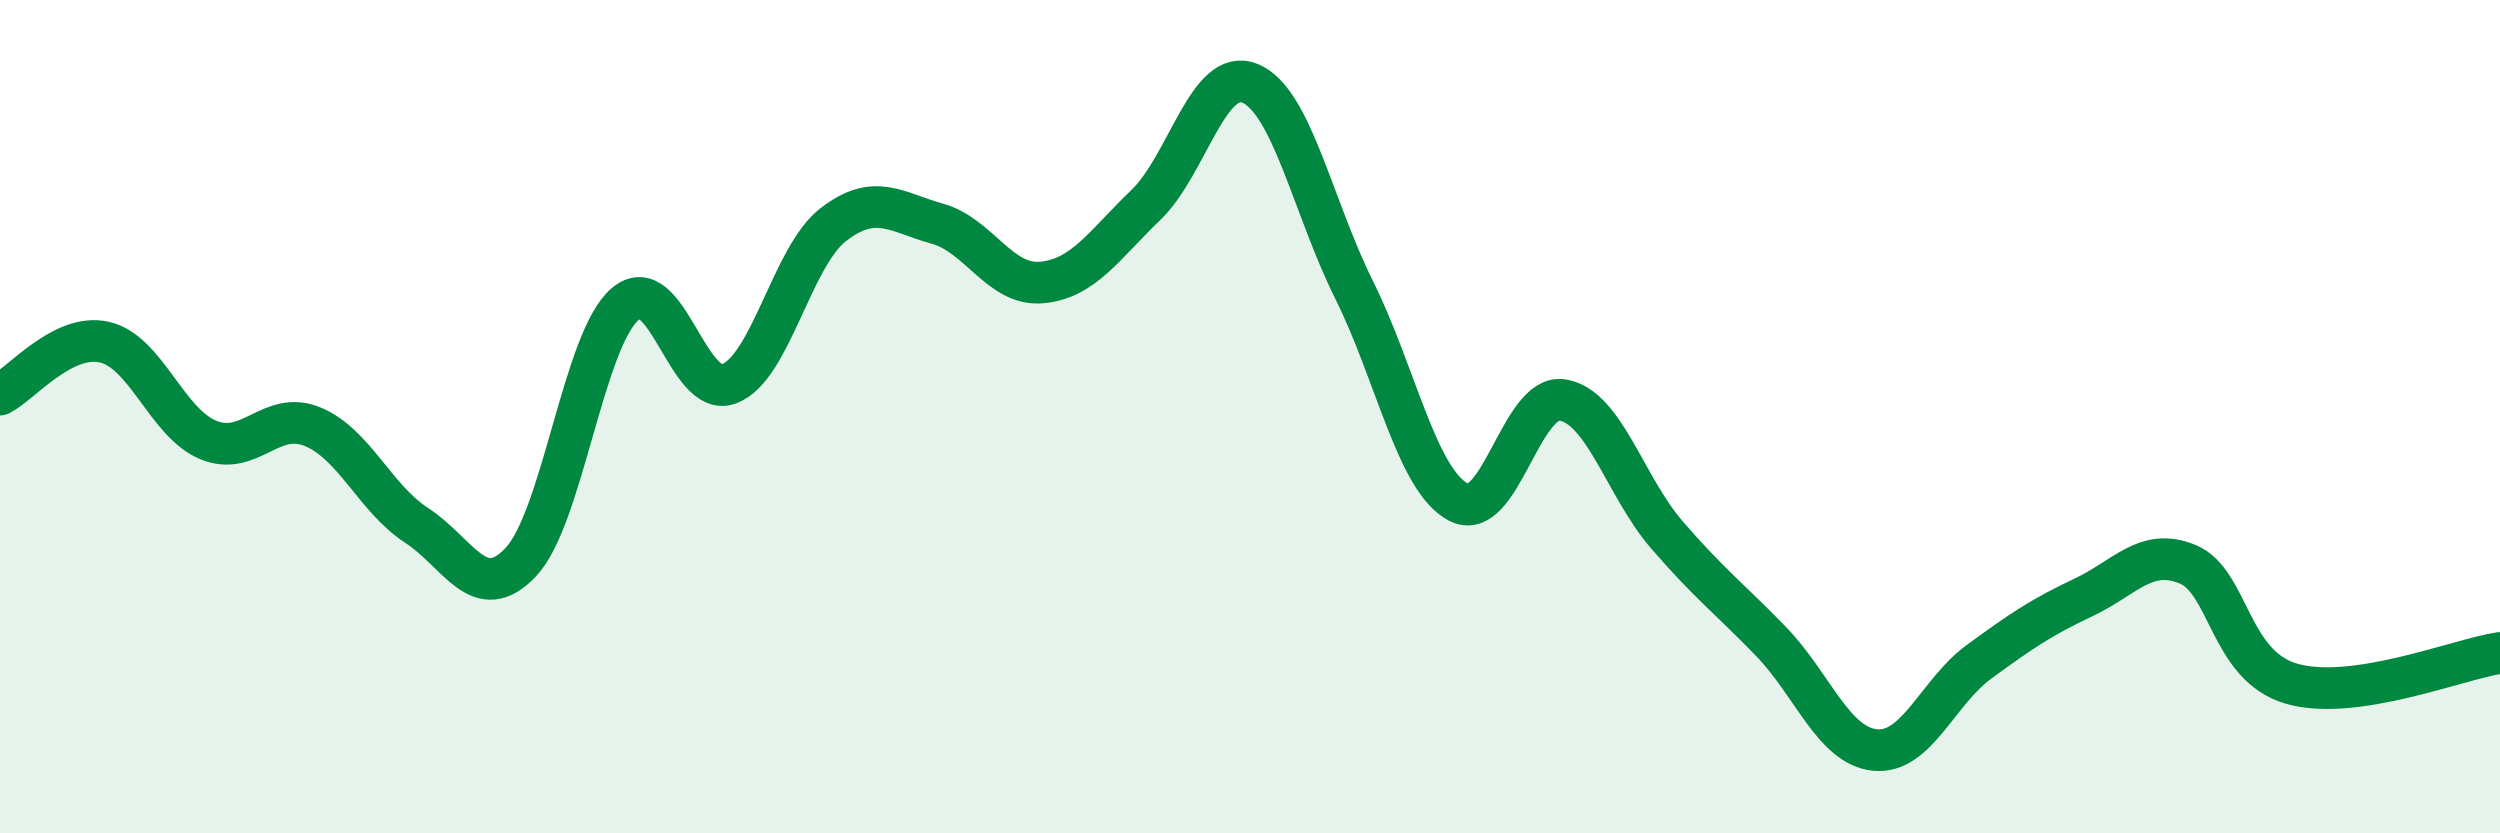
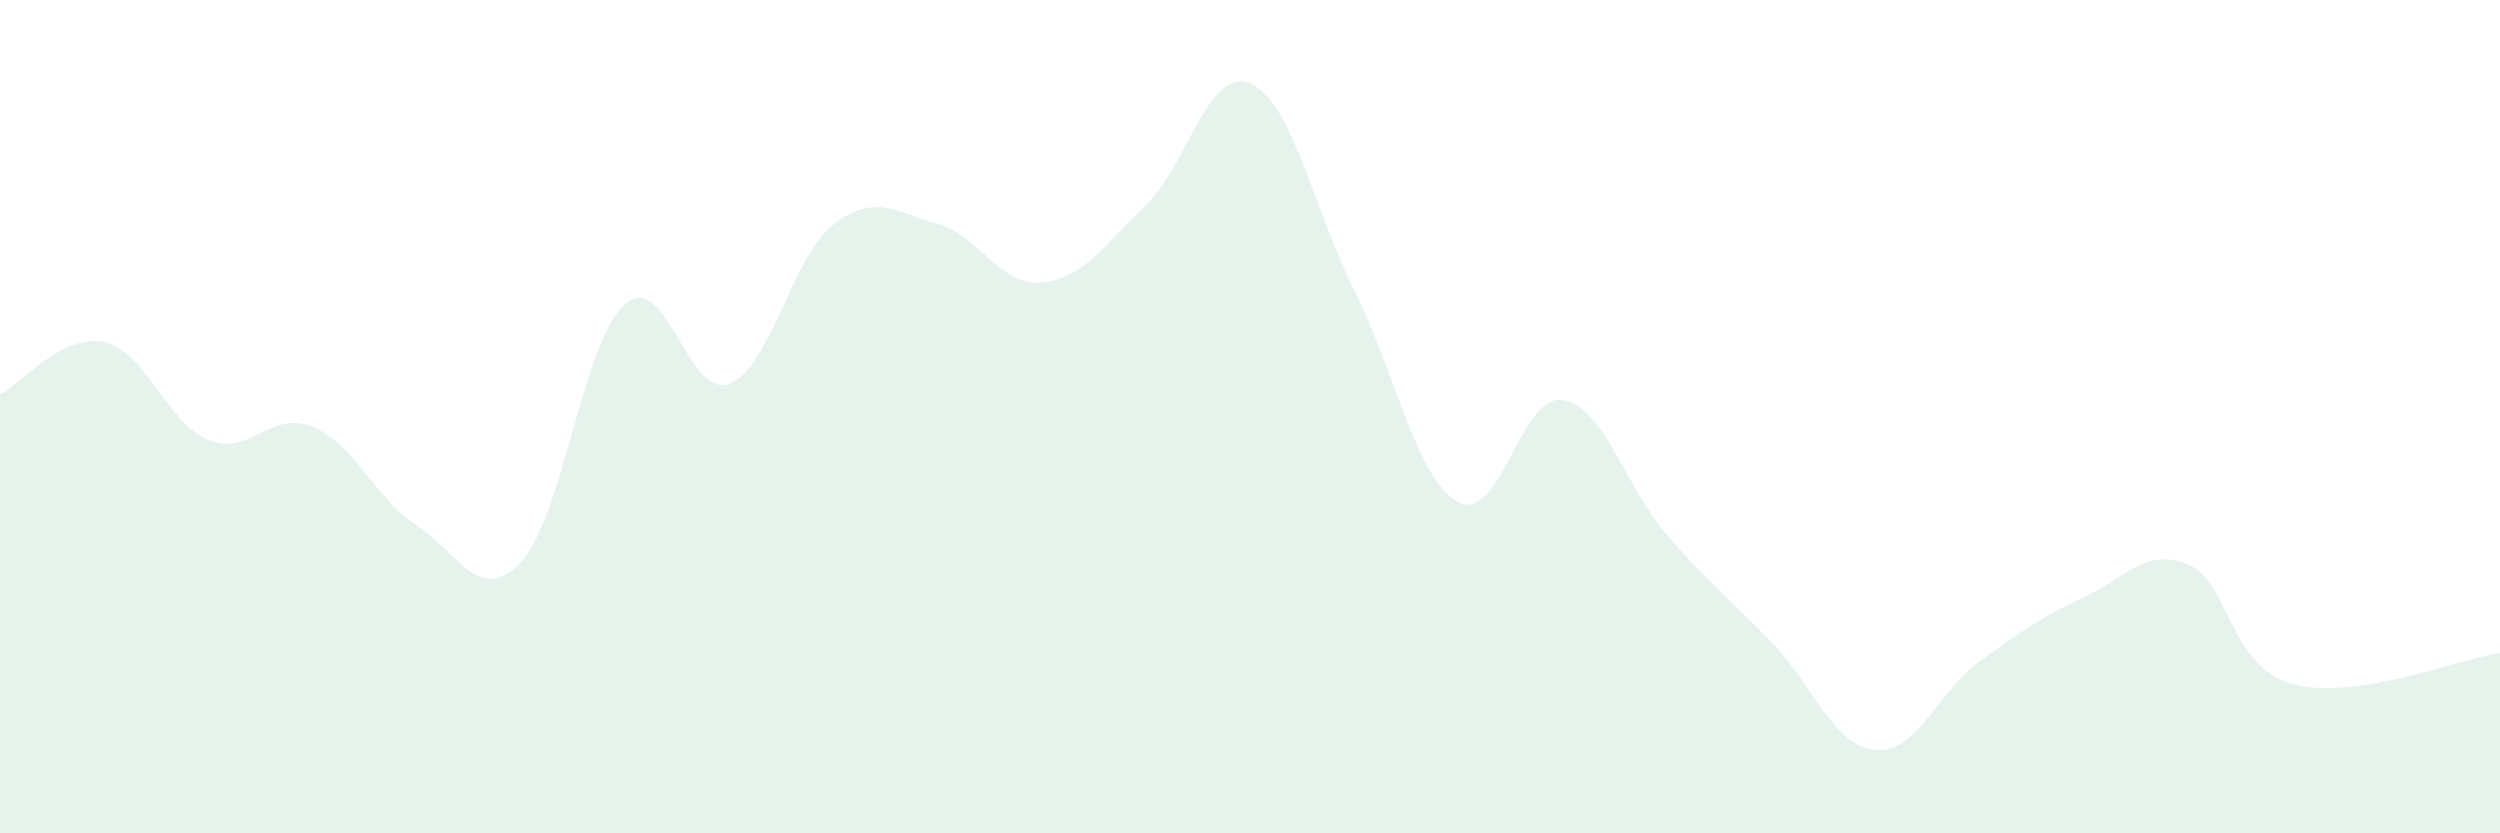
<svg xmlns="http://www.w3.org/2000/svg" width="60" height="20" viewBox="0 0 60 20">
  <path d="M 0,9.47 C 0.5,9.22 1.5,7.99 2.5,8.21 C 3.5,8.43 4,10.15 5,10.56 C 6,10.97 6.5,9.83 7.5,10.24 C 8.5,10.65 9,11.96 10,12.61 C 11,13.26 11.5,14.55 12.5,13.49 C 13.5,12.43 14,8.16 15,7.3 C 16,6.44 16.5,9.59 17.5,9.21 C 18.5,8.83 19,6.16 20,5.39 C 21,4.62 21.5,5.09 22.5,5.37 C 23.5,5.65 24,6.87 25,6.78 C 26,6.69 26.5,5.88 27.5,4.92 C 28.5,3.96 29,1.59 30,2 C 31,2.41 31.5,4.95 32.5,6.96 C 33.5,8.97 34,11.52 35,12.05 C 36,12.58 36.5,9.44 37.5,9.6 C 38.5,9.76 39,11.67 40,12.83 C 41,13.99 41.5,14.36 42.5,15.39 C 43.5,16.42 44,17.9 45,18 C 46,18.1 46.5,16.61 47.5,15.88 C 48.5,15.15 49,14.81 50,14.34 C 51,13.87 51.5,13.13 52.5,13.54 C 53.5,13.95 53.5,15.98 55,16.41 C 56.5,16.84 59,15.82 60,15.67L60 20L0 20Z" fill="#008740" opacity="0.1" stroke-linecap="round" stroke-linejoin="round" />
-   <path d="M 0,9.47 C 0.5,9.22 1.5,7.99 2.5,8.21 C 3.5,8.43 4,10.15 5,10.56 C 6,10.97 6.5,9.83 7.5,10.24 C 8.5,10.65 9,11.96 10,12.61 C 11,13.26 11.5,14.55 12.5,13.49 C 13.5,12.43 14,8.16 15,7.3 C 16,6.44 16.5,9.59 17.5,9.21 C 18.5,8.83 19,6.16 20,5.39 C 21,4.62 21.5,5.09 22.5,5.37 C 23.5,5.65 24,6.87 25,6.78 C 26,6.69 26.5,5.88 27.5,4.92 C 28.5,3.96 29,1.59 30,2 C 31,2.41 31.5,4.95 32.5,6.96 C 33.5,8.97 34,11.52 35,12.05 C 36,12.58 36.5,9.44 37.5,9.6 C 38.5,9.76 39,11.67 40,12.83 C 41,13.99 41.5,14.36 42.5,15.39 C 43.5,16.42 44,17.9 45,18 C 46,18.1 46.5,16.61 47.5,15.88 C 48.5,15.15 49,14.81 50,14.34 C 51,13.87 51.5,13.13 52.5,13.54 C 53.5,13.95 53.5,15.98 55,16.41 C 56.5,16.84 59,15.82 60,15.67" stroke="#008740" stroke-width="1" fill="none" stroke-linecap="round" stroke-linejoin="round" />
</svg>